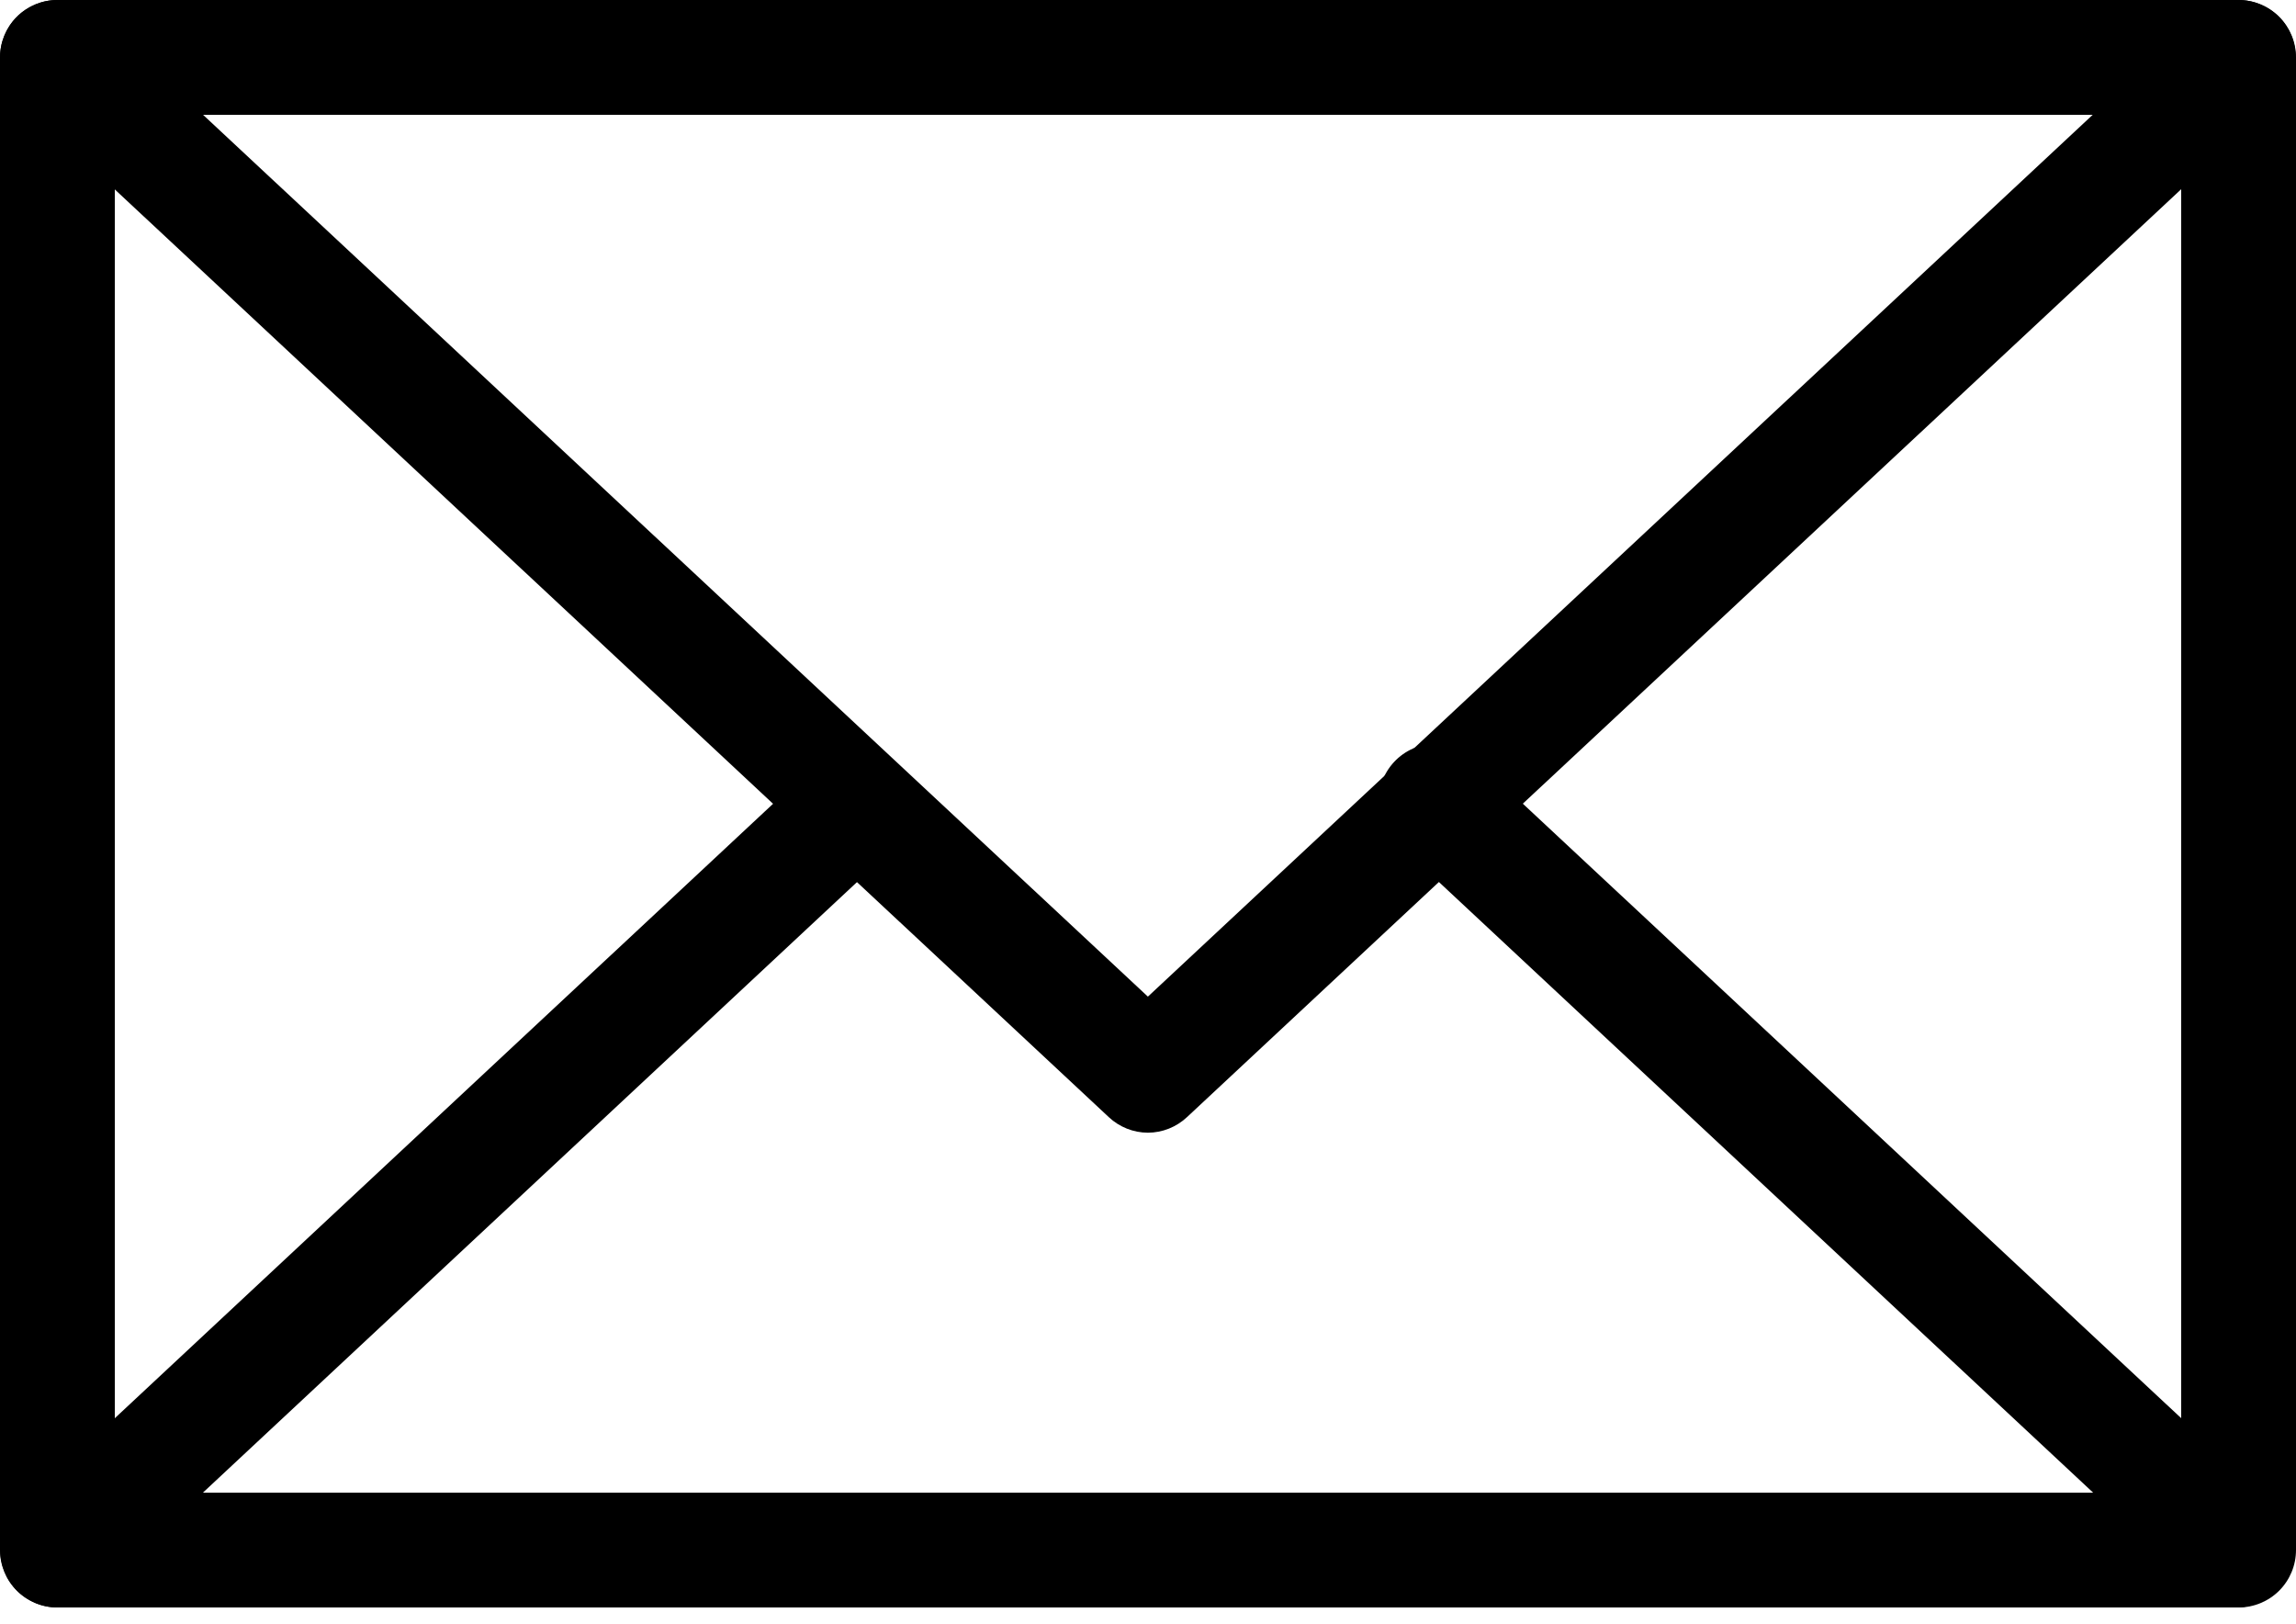
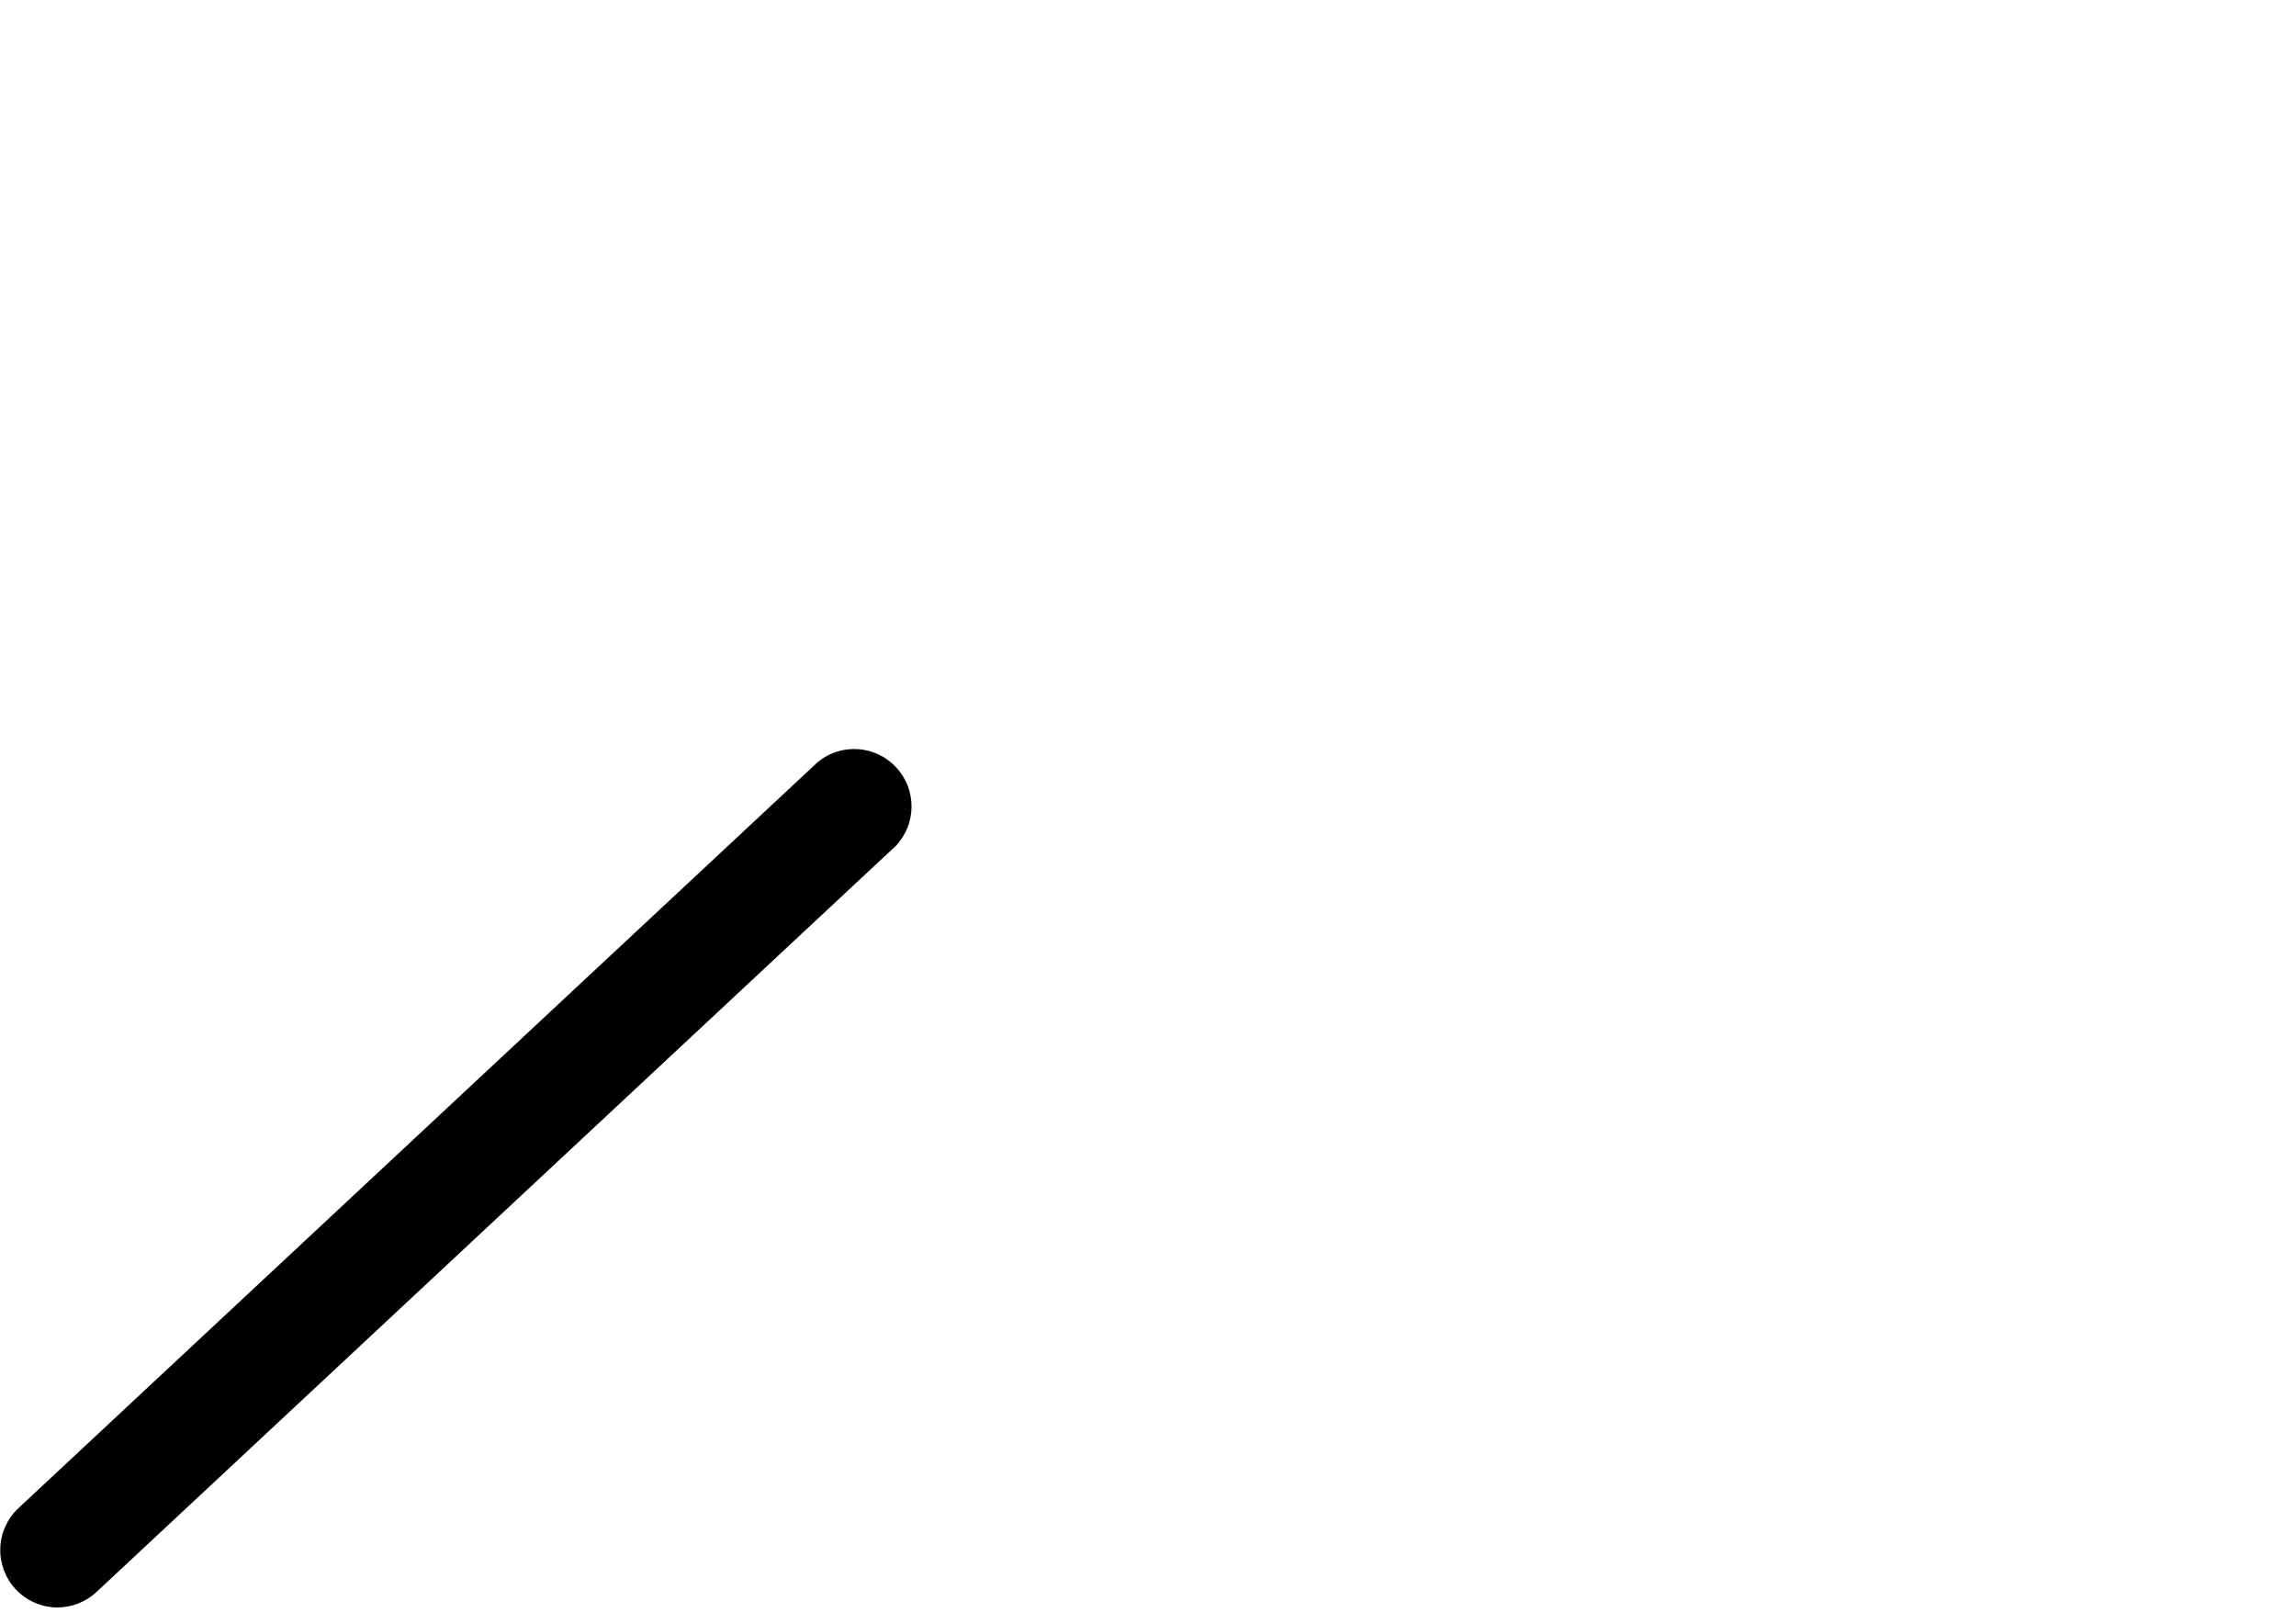
<svg xmlns="http://www.w3.org/2000/svg" fill="none" viewBox="0 0 82 58" height="58" width="82">
-   <path fill="black" d="M79.95 57.4H2.05C1.506 57.4 0.985 57.184 0.6 56.8C0.216 56.415 0 55.894 0 55.35V2.05C0 1.506 0.216 0.985 0.6 0.6C0.985 0.216 1.506 0 2.05 0H79.95C80.494 0 81.015 0.216 81.4 0.6C81.784 0.985 82 1.506 82 2.05V55.35C82 55.894 81.784 56.415 81.4 56.8C81.015 57.184 80.494 57.4 79.95 57.4ZM4.1 53.3H77.9V4.1H4.1V53.3Z" />
-   <path fill="black" d="M40.996 40.447C40.478 40.445 39.98 40.247 39.602 39.893L0.652 3.546C0.353 3.266 0.144 2.902 0.054 2.501C-0.037 2.101 -0.005 1.682 0.146 1.3C0.296 0.918 0.557 0.59 0.896 0.358C1.235 0.126 1.636 0.001 2.046 0H79.946C80.357 0.001 80.758 0.126 81.097 0.358C81.436 0.59 81.697 0.918 81.847 1.3C81.997 1.682 82.029 2.101 81.939 2.501C81.849 2.902 81.64 3.266 81.34 3.546L42.39 39.893C42.012 40.247 41.514 40.445 40.996 40.447ZM7.253 4.1L40.996 35.588L74.739 4.1H7.253Z" />
-   <path fill="black" d="M79.949 57.401C79.431 57.399 78.933 57.201 78.555 56.847L49.998 30.197C49.78 30.02 49.6 29.8 49.471 29.551C49.341 29.302 49.264 29.028 49.244 28.748C49.225 28.468 49.263 28.186 49.357 27.921C49.45 27.656 49.598 27.413 49.789 27.208C49.981 27.002 50.213 26.838 50.47 26.726C50.728 26.613 51.006 26.555 51.287 26.555C51.568 26.555 51.846 26.612 52.104 26.724C52.362 26.836 52.594 26.999 52.786 27.204L81.343 53.854C81.724 54.238 81.939 54.758 81.939 55.3C81.939 55.841 81.724 56.361 81.343 56.745C80.981 57.136 80.481 57.372 79.949 57.401Z" />
  <path fill="black" d="M2.052 57.4C1.771 57.399 1.493 57.341 1.235 57.228C0.978 57.115 0.746 56.95 0.555 56.744C0.187 56.347 -0.009 55.819 0.01 55.278C0.029 54.736 0.262 54.224 0.658 53.854L29.214 27.204C29.617 26.877 30.13 26.715 30.648 26.751C31.166 26.787 31.651 27.019 32.005 27.399C32.359 27.779 32.556 28.279 32.555 28.798C32.555 29.318 32.357 29.817 32.002 30.197L3.446 56.847C3.068 57.201 2.57 57.398 2.052 57.4Z" />
</svg>